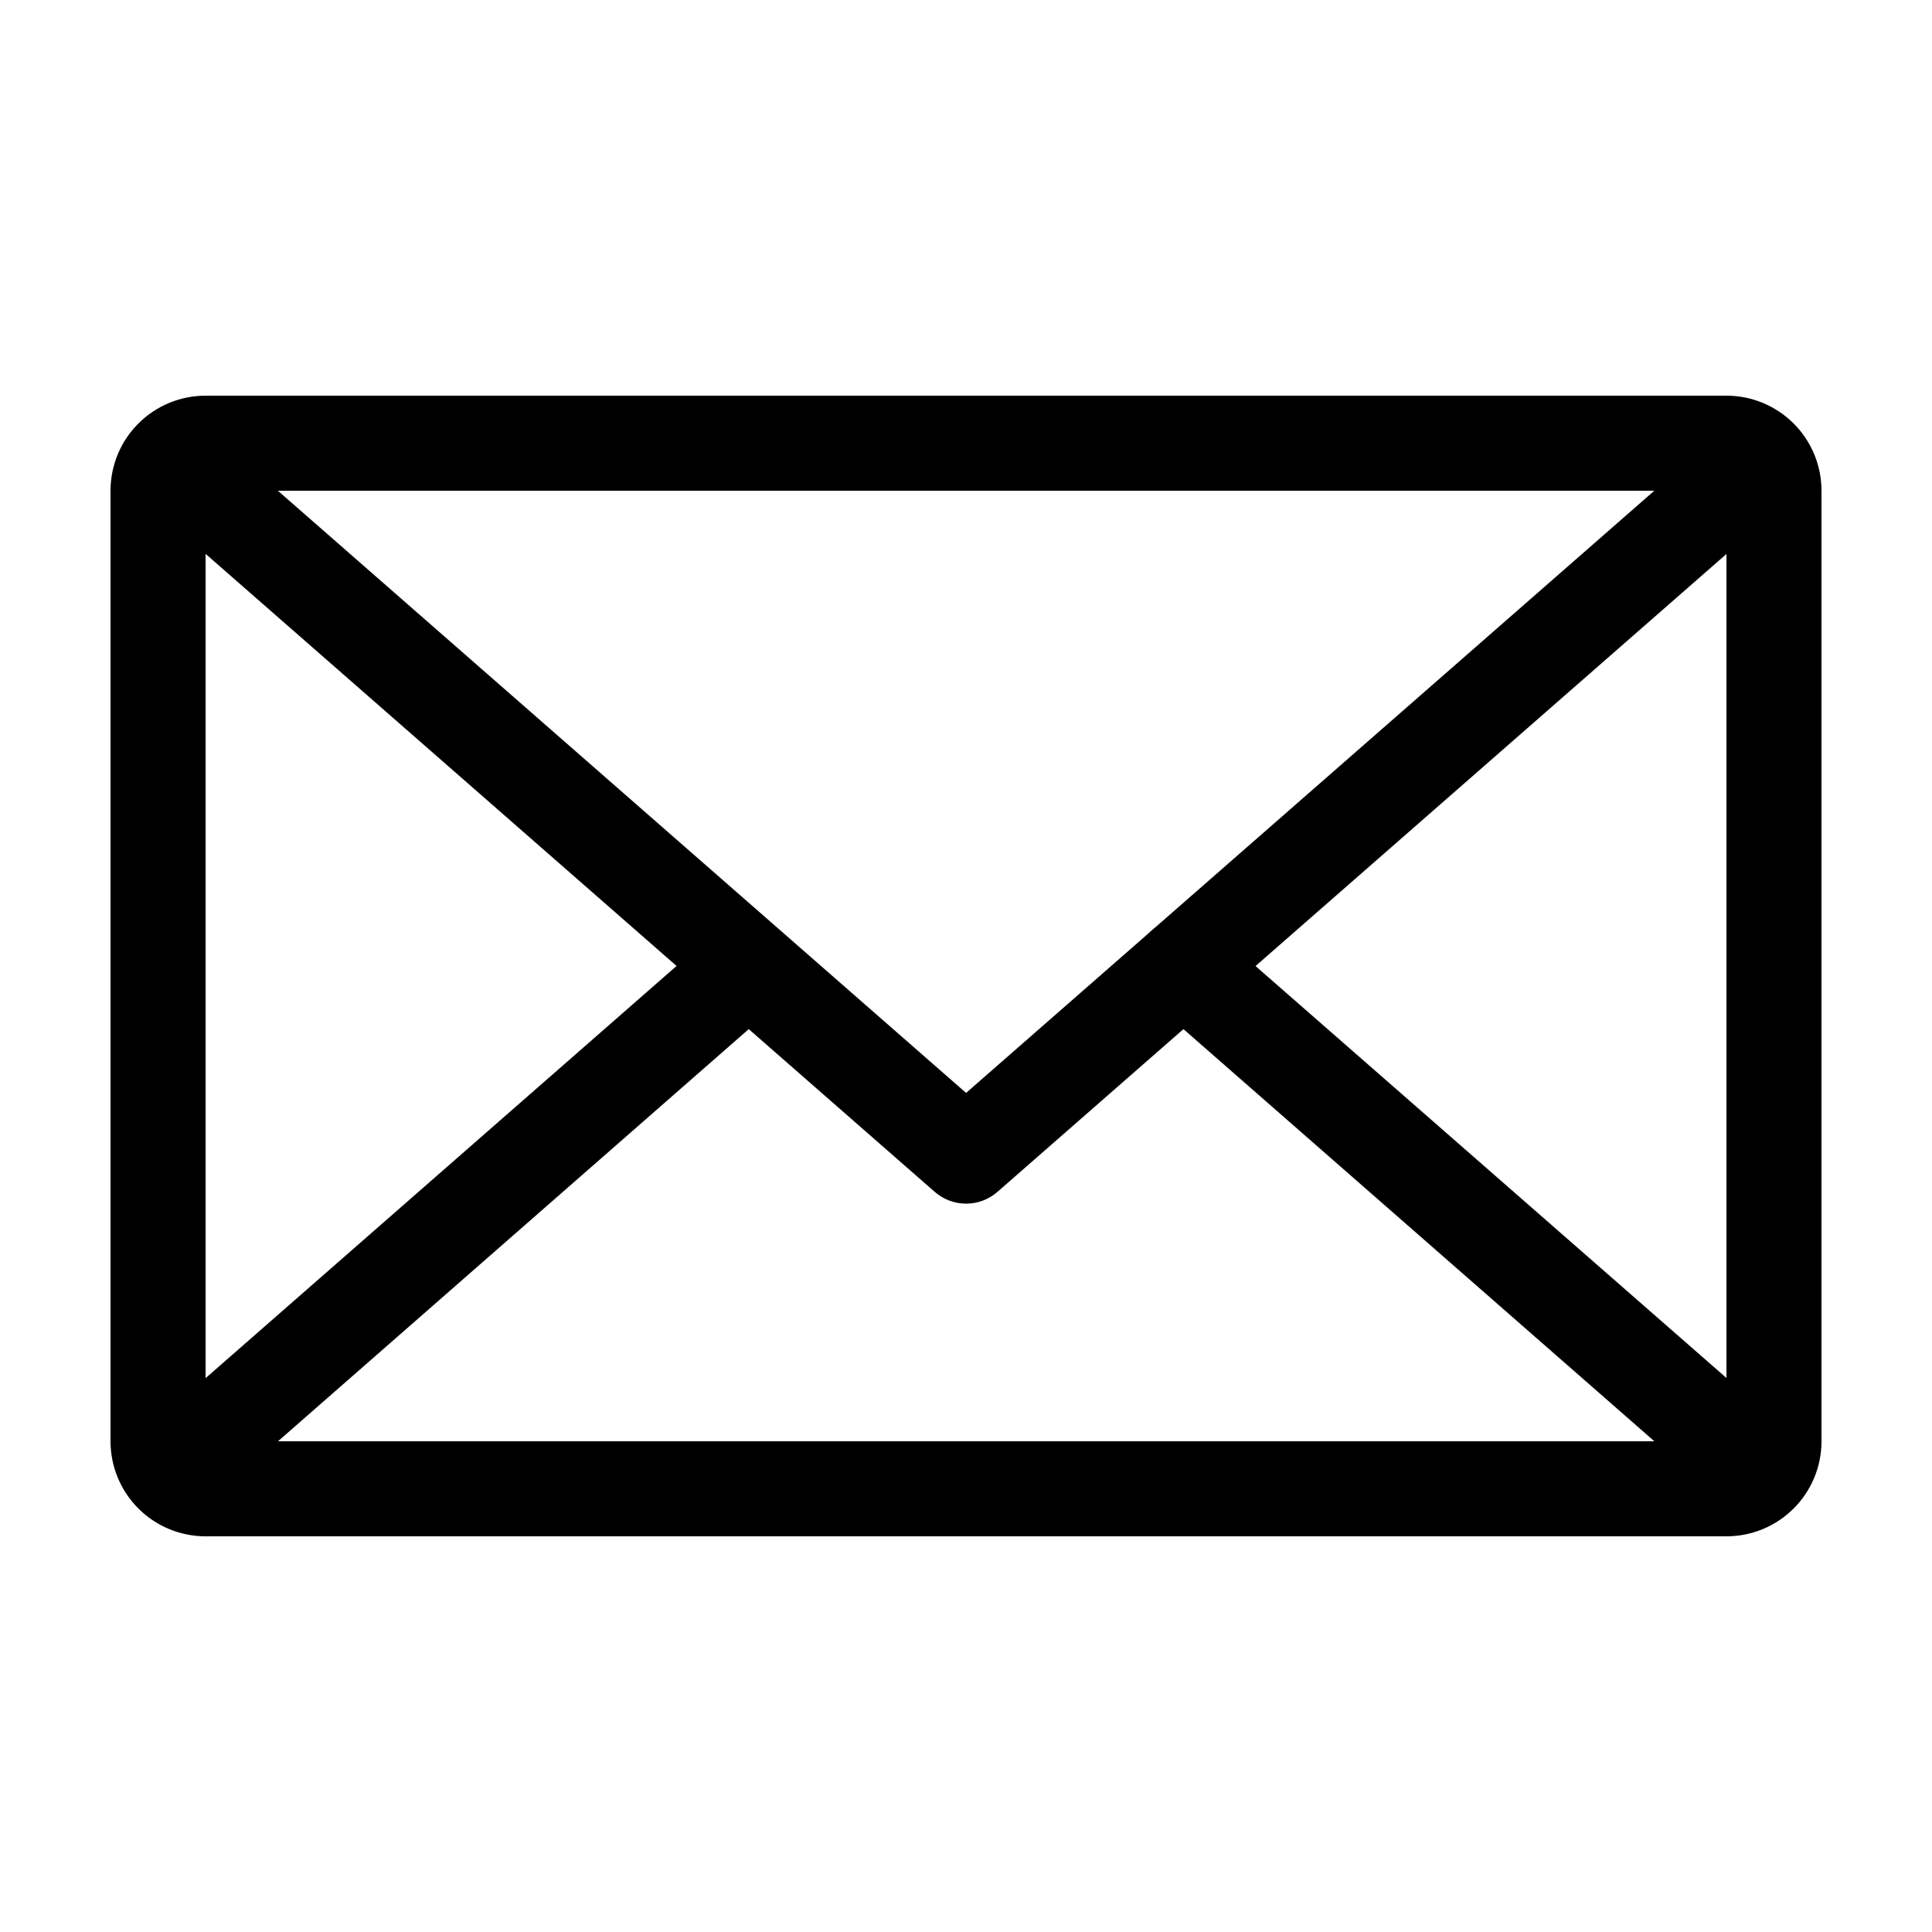
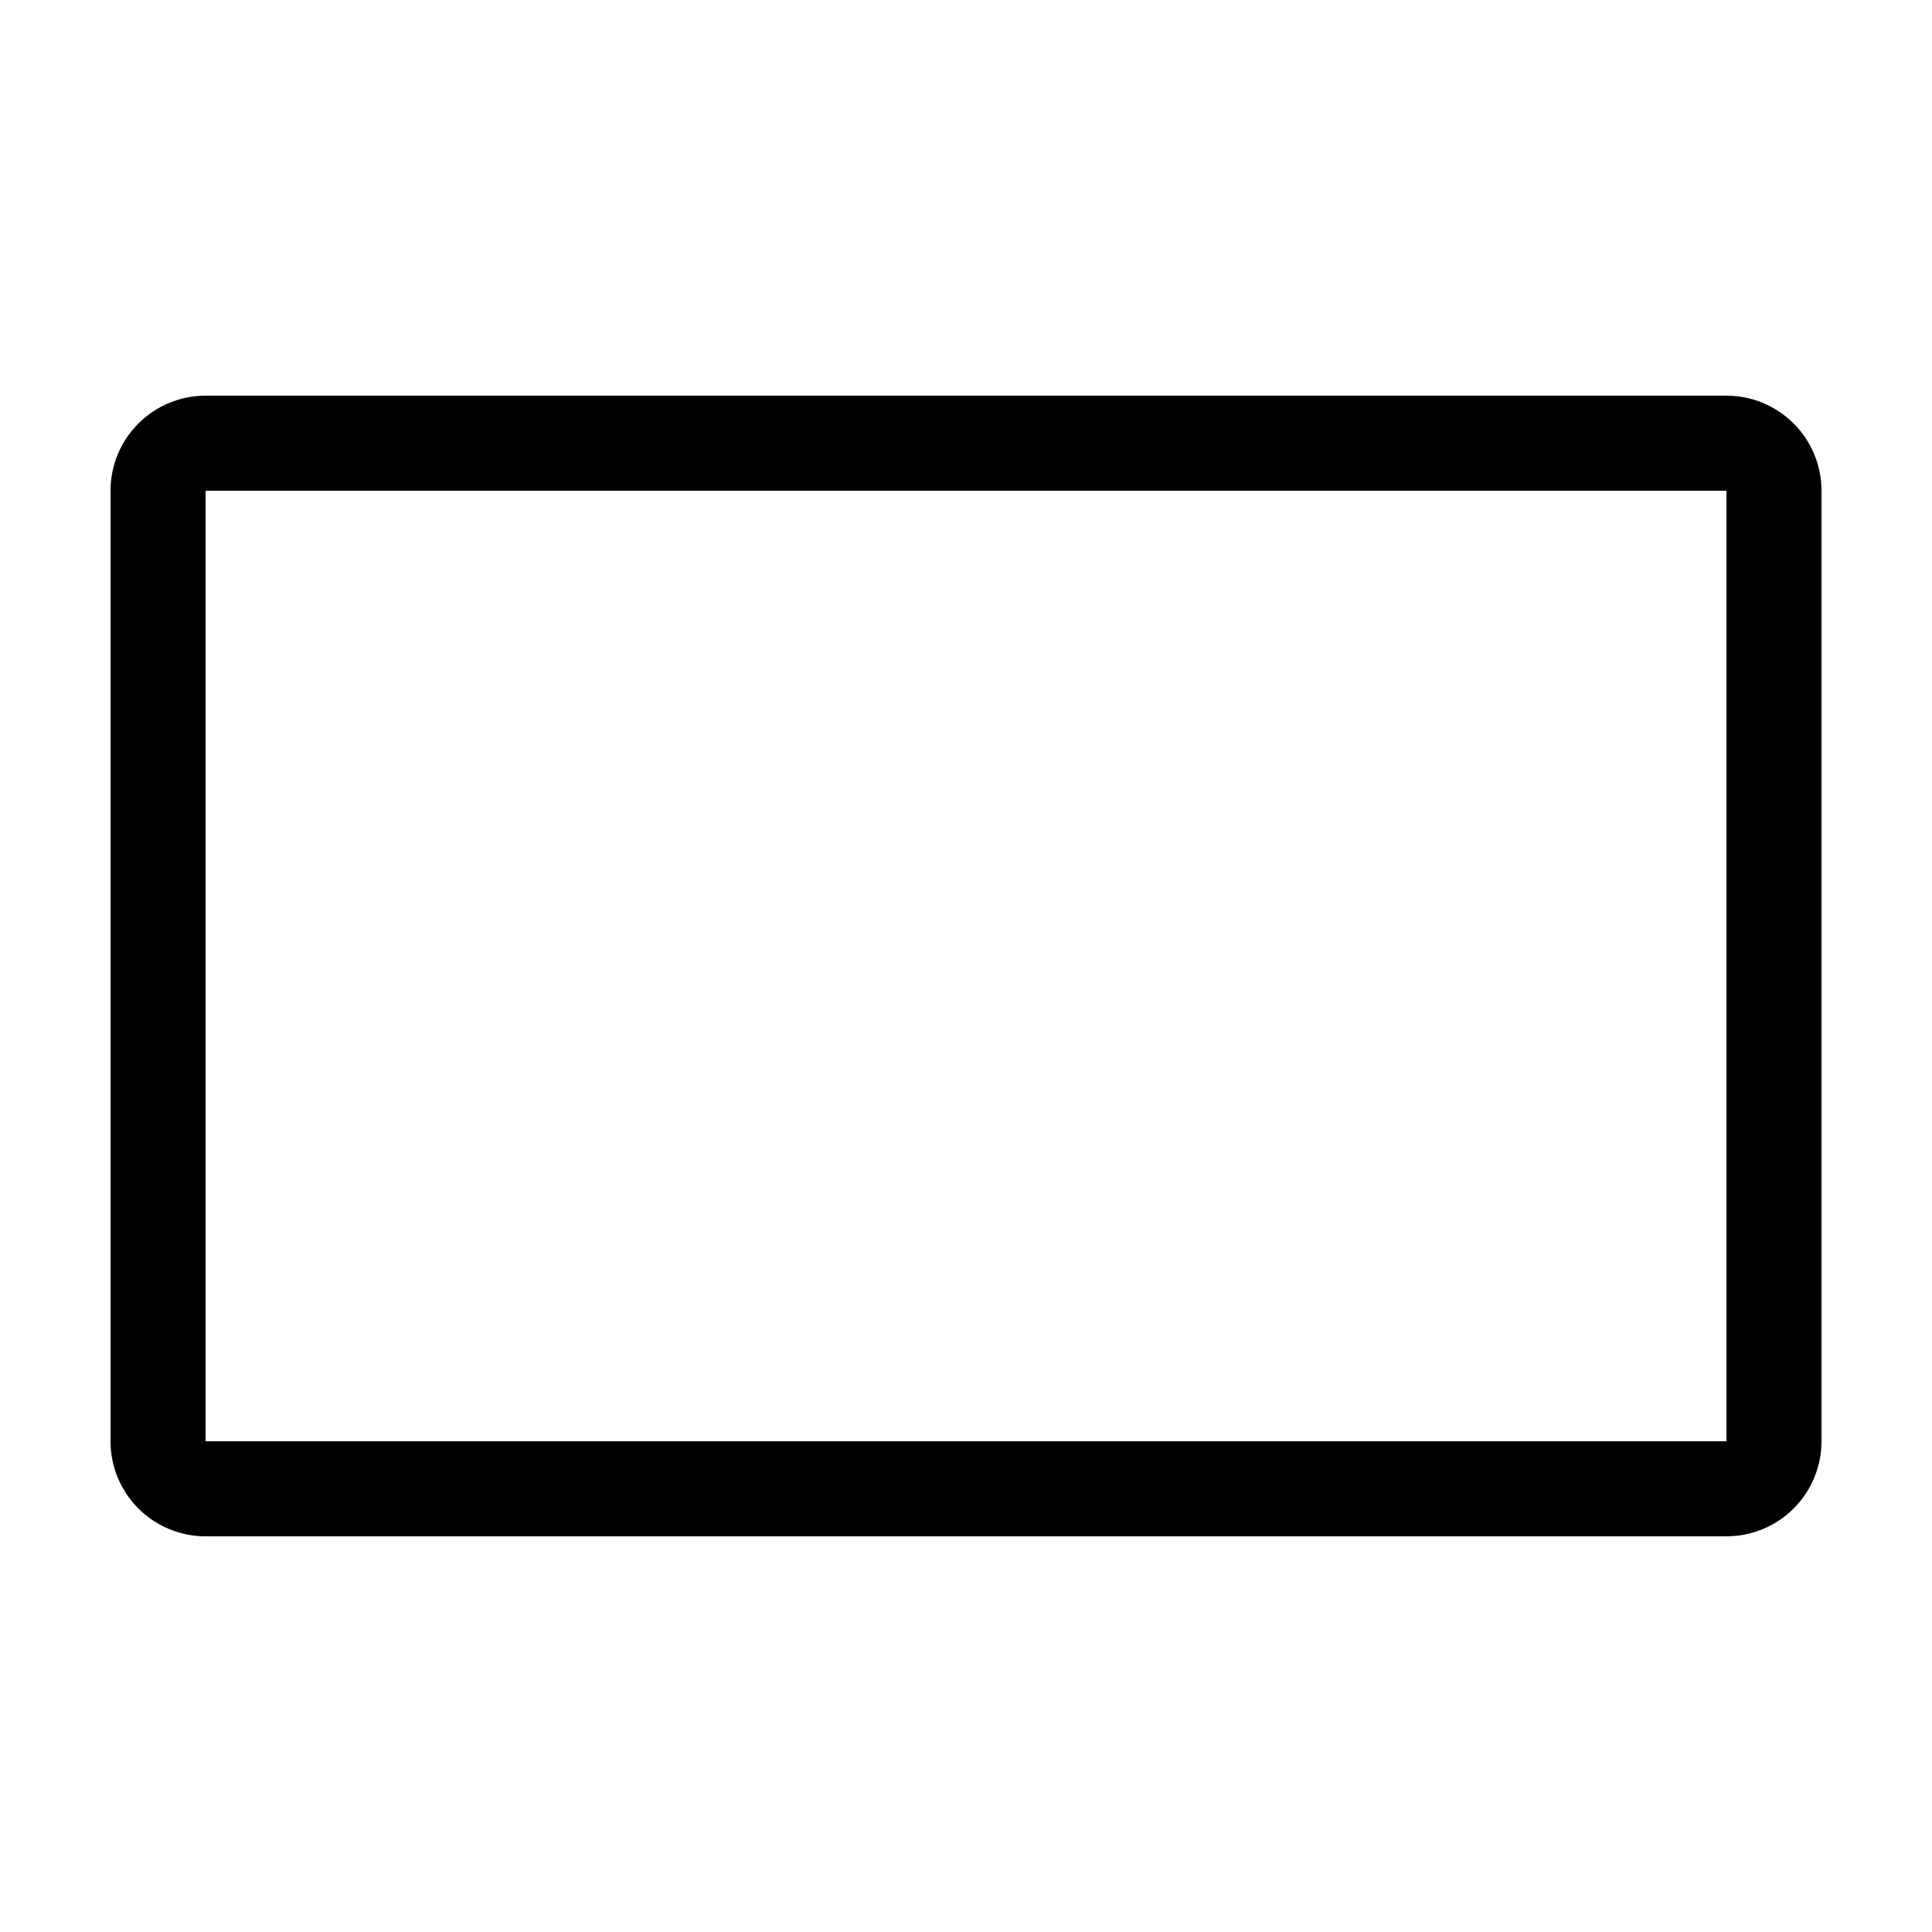
<svg xmlns="http://www.w3.org/2000/svg" fill="#000000" width="800px" height="800px" version="1.1" viewBox="144 144 512 512">
  <g>
    <path d="m198.48 274.05v251.9h403.05v-251.9h-403.05m0-25.191h403.05c6.68 0 13.086 2.652 17.812 7.379 4.723 4.723 7.375 11.129 7.375 17.812v251.9c0 6.684-2.652 13.09-7.375 17.812-4.727 4.727-11.133 7.379-17.812 7.379h-403.05c-6.684 0-13.09-2.652-17.812-7.379-4.727-4.723-7.379-11.129-7.379-17.812v-251.9c0-6.684 2.652-13.09 7.379-17.812 4.723-4.727 11.129-7.379 17.812-7.379z" />
-     <path d="m400 462.98c-3.051-0.004-5.996-1.117-8.289-3.125l-201.52-176.33c-2.519-2.203-4.059-5.312-4.277-8.648-0.223-3.336 0.891-6.625 3.094-9.137 2.199-2.519 5.309-4.059 8.645-4.281 3.336-0.219 6.625 0.895 9.141 3.098l193.23 169.08 193.23-169.08h0.004c2.512-2.203 5.801-3.316 9.137-3.098 3.336 0.223 6.445 1.762 8.645 4.281 2.203 2.512 3.316 5.801 3.098 9.137-0.223 3.336-1.762 6.445-4.281 8.648l-201.52 176.33c-2.305 2.019-5.269 3.133-8.336 3.125z" />
-     <path d="m457.58 387.4c3.016 0 5.93 1.082 8.215 3.051l143.99 125.95v-0.004c2.516 2.203 4.055 5.312 4.277 8.648 0.223 3.336-0.891 6.621-3.094 9.137-2.199 2.519-5.312 4.059-8.648 4.281-3.336 0.219-6.621-0.895-9.137-3.098l-143.91-125.95c-5.148-4.559-5.688-12.41-1.207-17.633 2.387-2.773 5.863-4.375 9.52-4.383z" />
-     <path d="m198.48 538.55c-3.629 0-7.078-1.559-9.473-4.281-2.203-2.516-3.316-5.805-3.094-9.141 0.219-3.336 1.758-6.445 4.277-8.645l143.91-125.95 8.312 9.473 8.238 9.523-143.86 125.95v-0.004c-2.309 1.996-5.262 3.09-8.312 3.074z" />
  </g>
</svg>